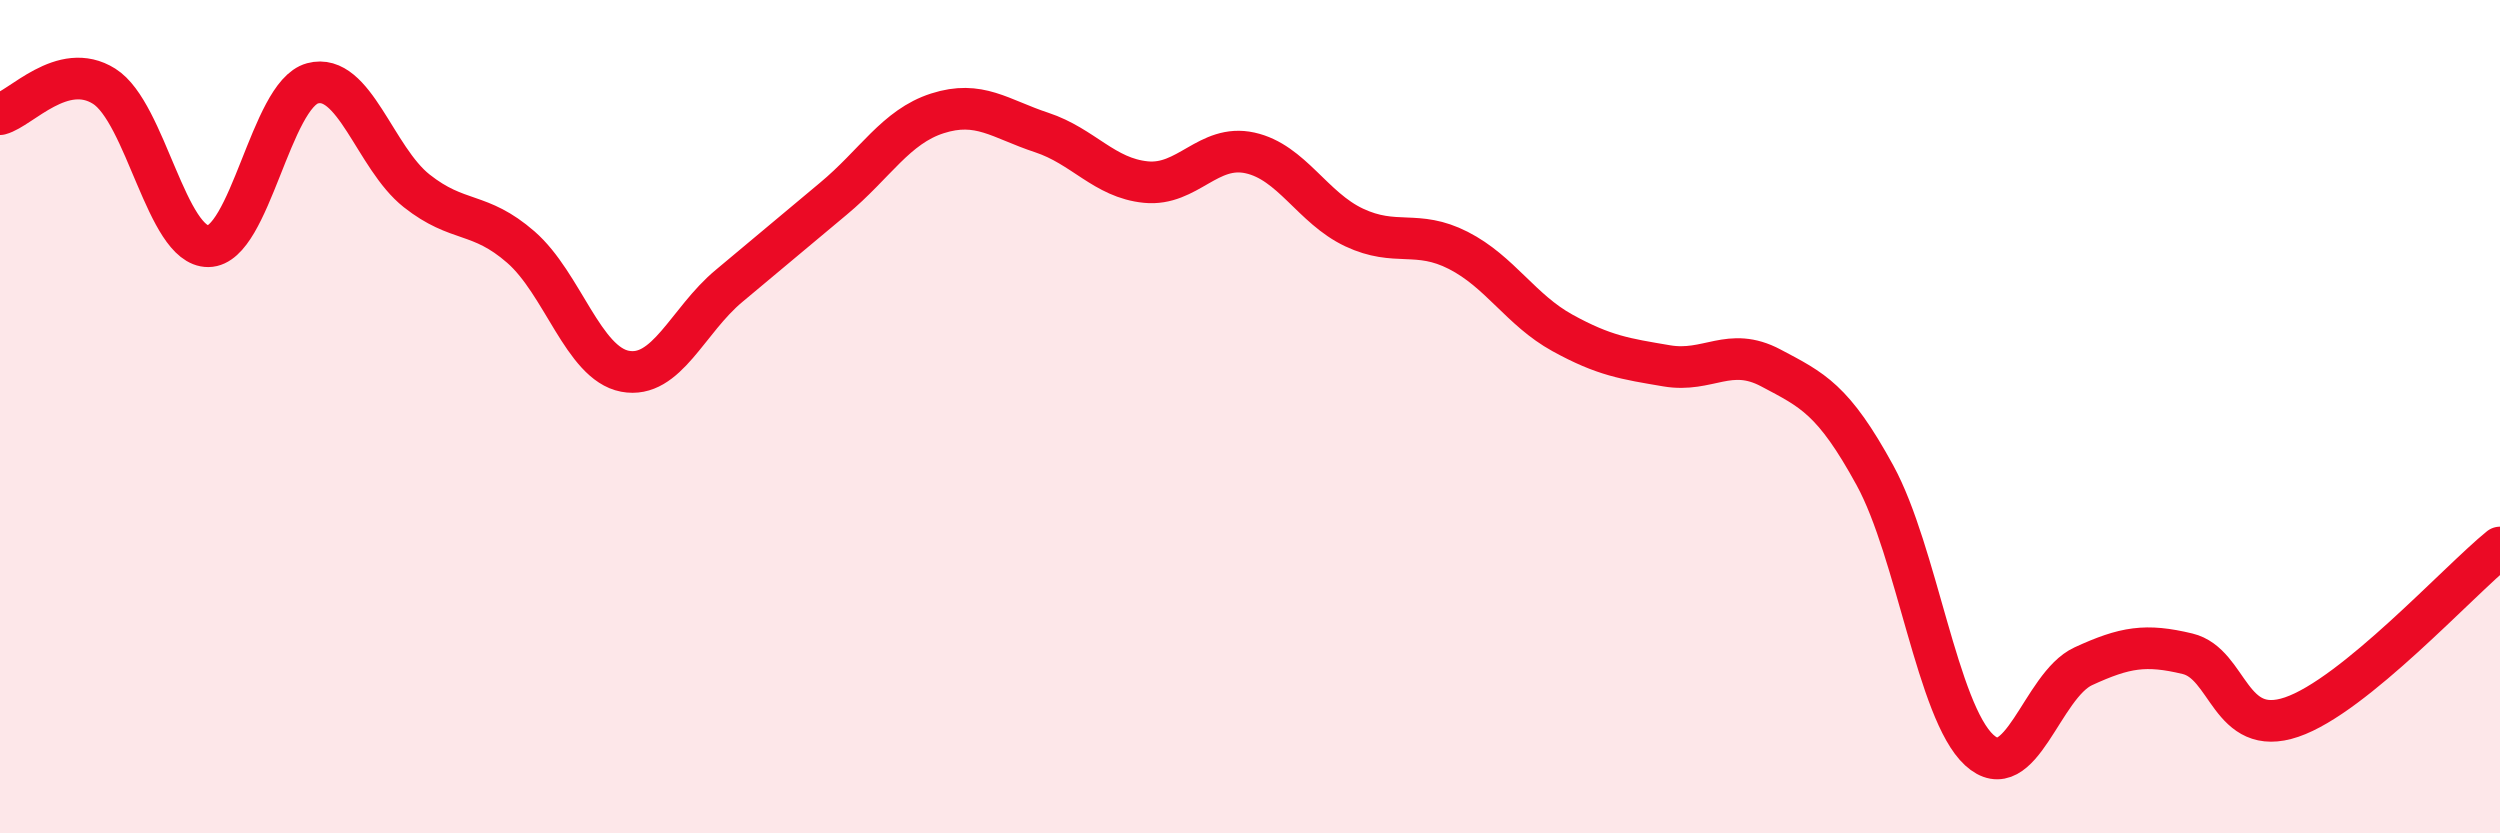
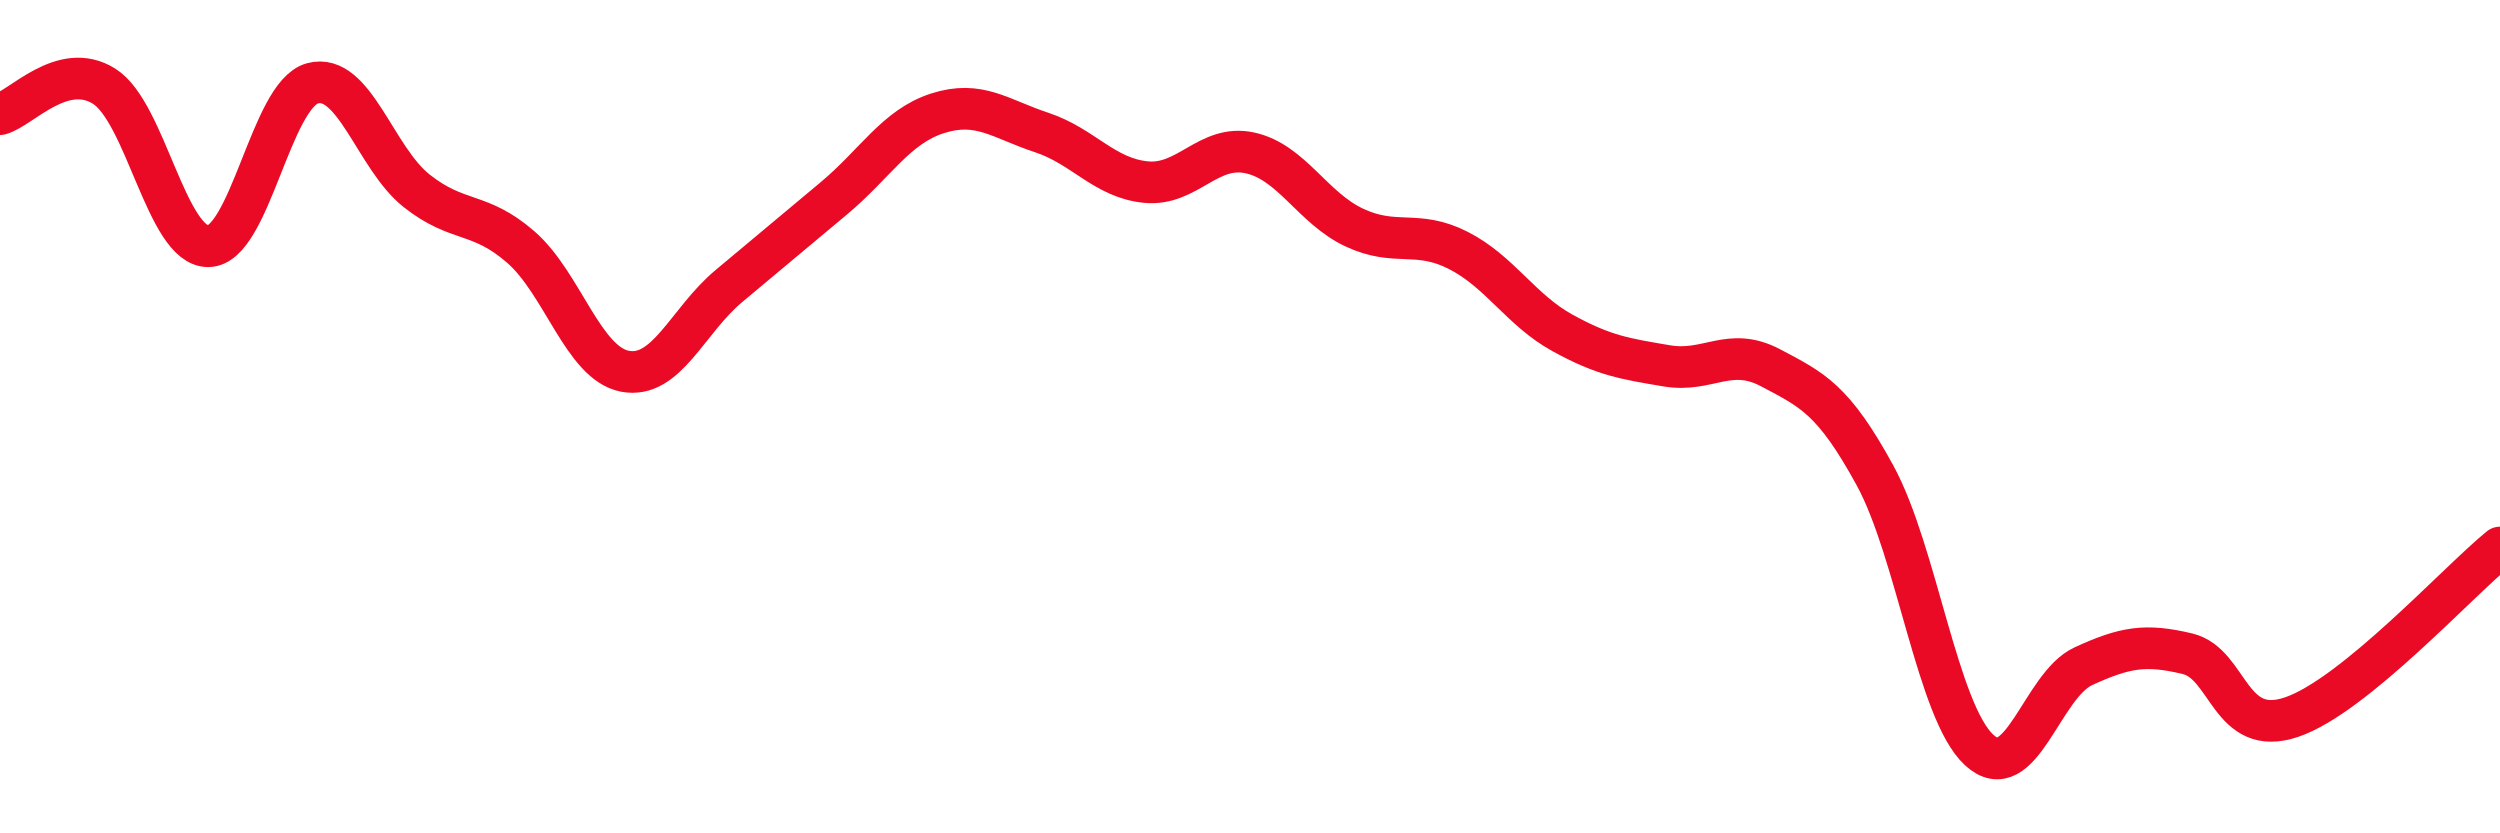
<svg xmlns="http://www.w3.org/2000/svg" width="60" height="20" viewBox="0 0 60 20">
-   <path d="M 0,2.74 C 0.5,2.61 1.5,1.44 2.5,2.07 C 3.5,2.7 4,5.92 5,5.91 C 6,5.9 6.5,2.27 7.5,2 C 8.5,1.73 9,3.79 10,4.58 C 11,5.37 11.5,5.06 12.5,5.93 C 13.5,6.8 14,8.72 15,8.91 C 16,9.1 16.5,7.69 17.5,6.86 C 18.5,6.03 19,5.6 20,4.77 C 21,3.94 21.5,3.04 22.5,2.72 C 23.5,2.4 24,2.85 25,3.18 C 26,3.51 26.5,4.27 27.5,4.37 C 28.5,4.47 29,3.45 30,3.67 C 31,3.89 31.5,4.99 32.5,5.46 C 33.5,5.93 34,5.5 35,6.01 C 36,6.52 36.5,7.44 37.5,7.99 C 38.5,8.54 39,8.61 40,8.78 C 41,8.95 41.5,8.3 42.5,8.83 C 43.5,9.36 44,9.58 45,11.41 C 46,13.24 46.5,17.08 47.5,18 C 48.5,18.92 49,16.45 50,15.99 C 51,15.53 51.5,15.45 52.5,15.69 C 53.5,15.93 53.5,17.72 55,17.21 C 56.5,16.7 59,13.95 60,13.14L60 20L0 20Z" fill="#EB0A25" opacity="0.1" stroke-linecap="round" stroke-linejoin="round" />
  <path d="M 0,2.74 C 0.5,2.61 1.5,1.44 2.5,2.07 C 3.5,2.7 4,5.92 5,5.91 C 6,5.9 6.5,2.27 7.5,2 C 8.5,1.73 9,3.79 10,4.58 C 11,5.37 11.5,5.06 12.5,5.93 C 13.5,6.8 14,8.72 15,8.91 C 16,9.1 16.5,7.69 17.5,6.86 C 18.5,6.03 19,5.6 20,4.77 C 21,3.94 21.5,3.04 22.5,2.72 C 23.5,2.4 24,2.85 25,3.18 C 26,3.51 26.5,4.27 27.5,4.37 C 28.5,4.47 29,3.45 30,3.67 C 31,3.89 31.5,4.99 32.5,5.46 C 33.5,5.93 34,5.5 35,6.01 C 36,6.52 36.5,7.44 37.5,7.99 C 38.5,8.54 39,8.61 40,8.78 C 41,8.95 41.5,8.3 42.5,8.83 C 43.5,9.36 44,9.58 45,11.41 C 46,13.24 46.5,17.08 47.5,18 C 48.5,18.92 49,16.45 50,15.99 C 51,15.53 51.5,15.45 52.5,15.69 C 53.5,15.93 53.5,17.72 55,17.21 C 56.5,16.7 59,13.95 60,13.14" stroke="#EB0A25" stroke-width="1" fill="none" stroke-linecap="round" stroke-linejoin="round" />
</svg>